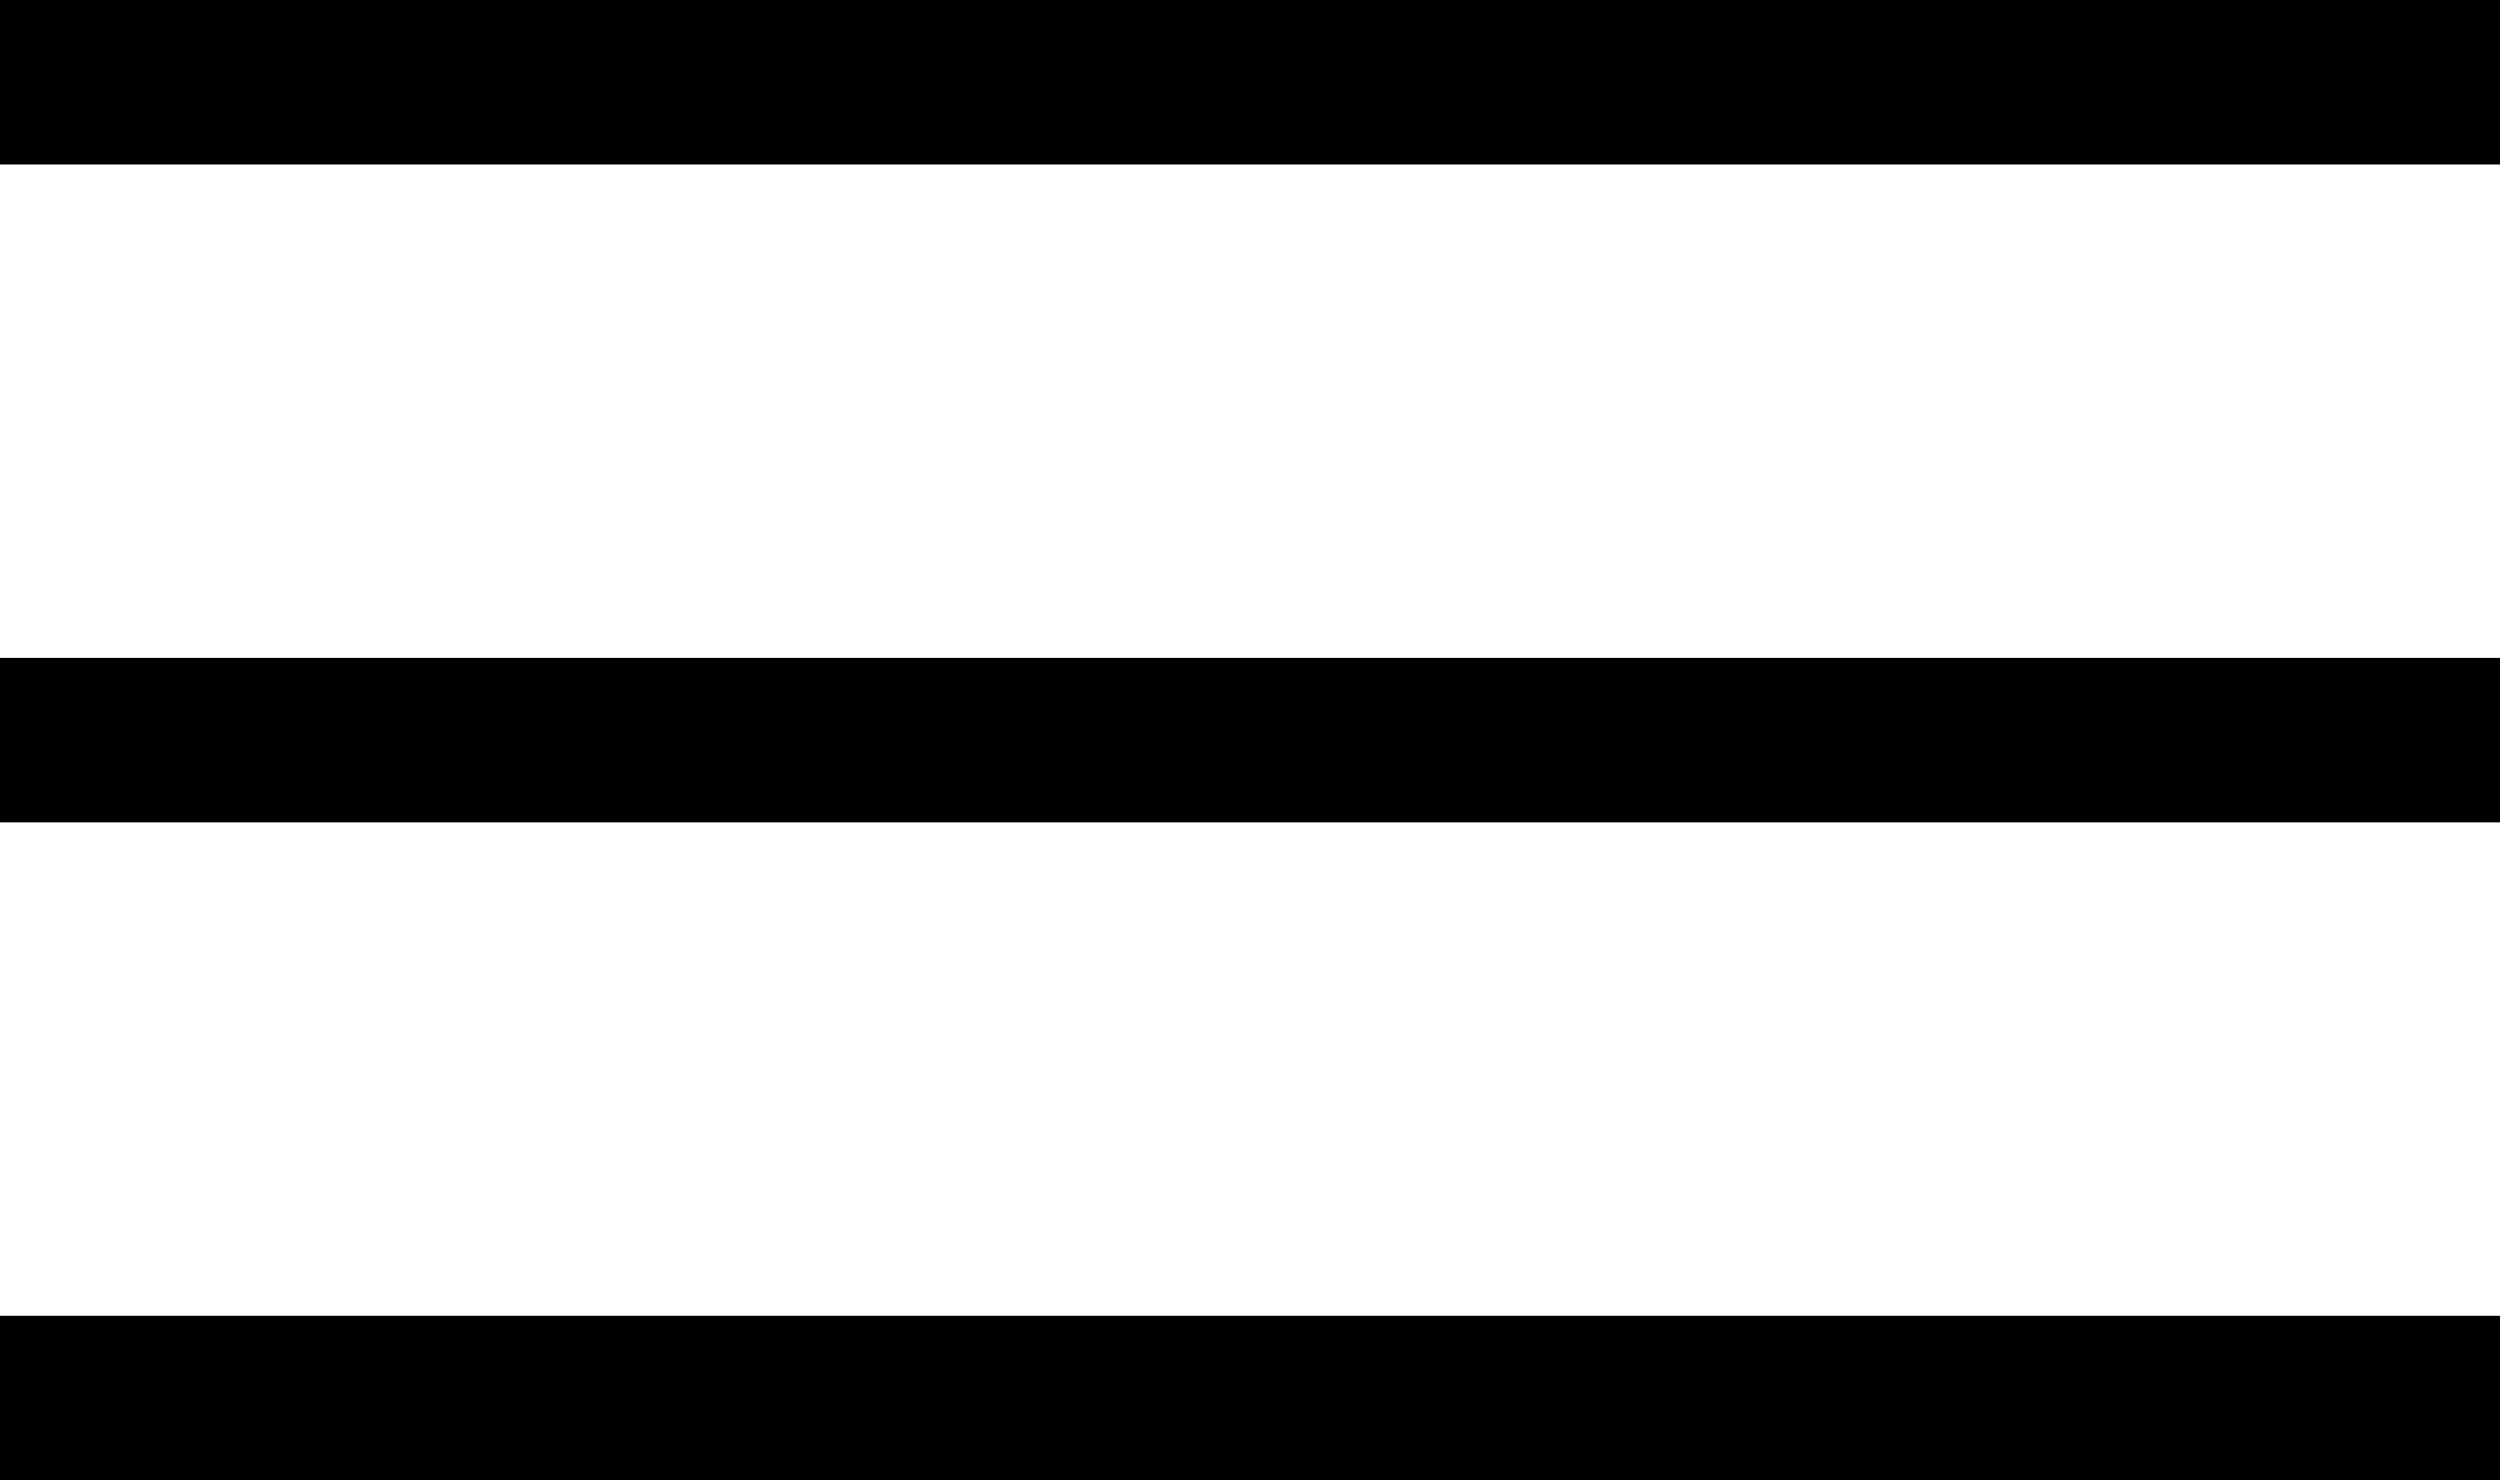
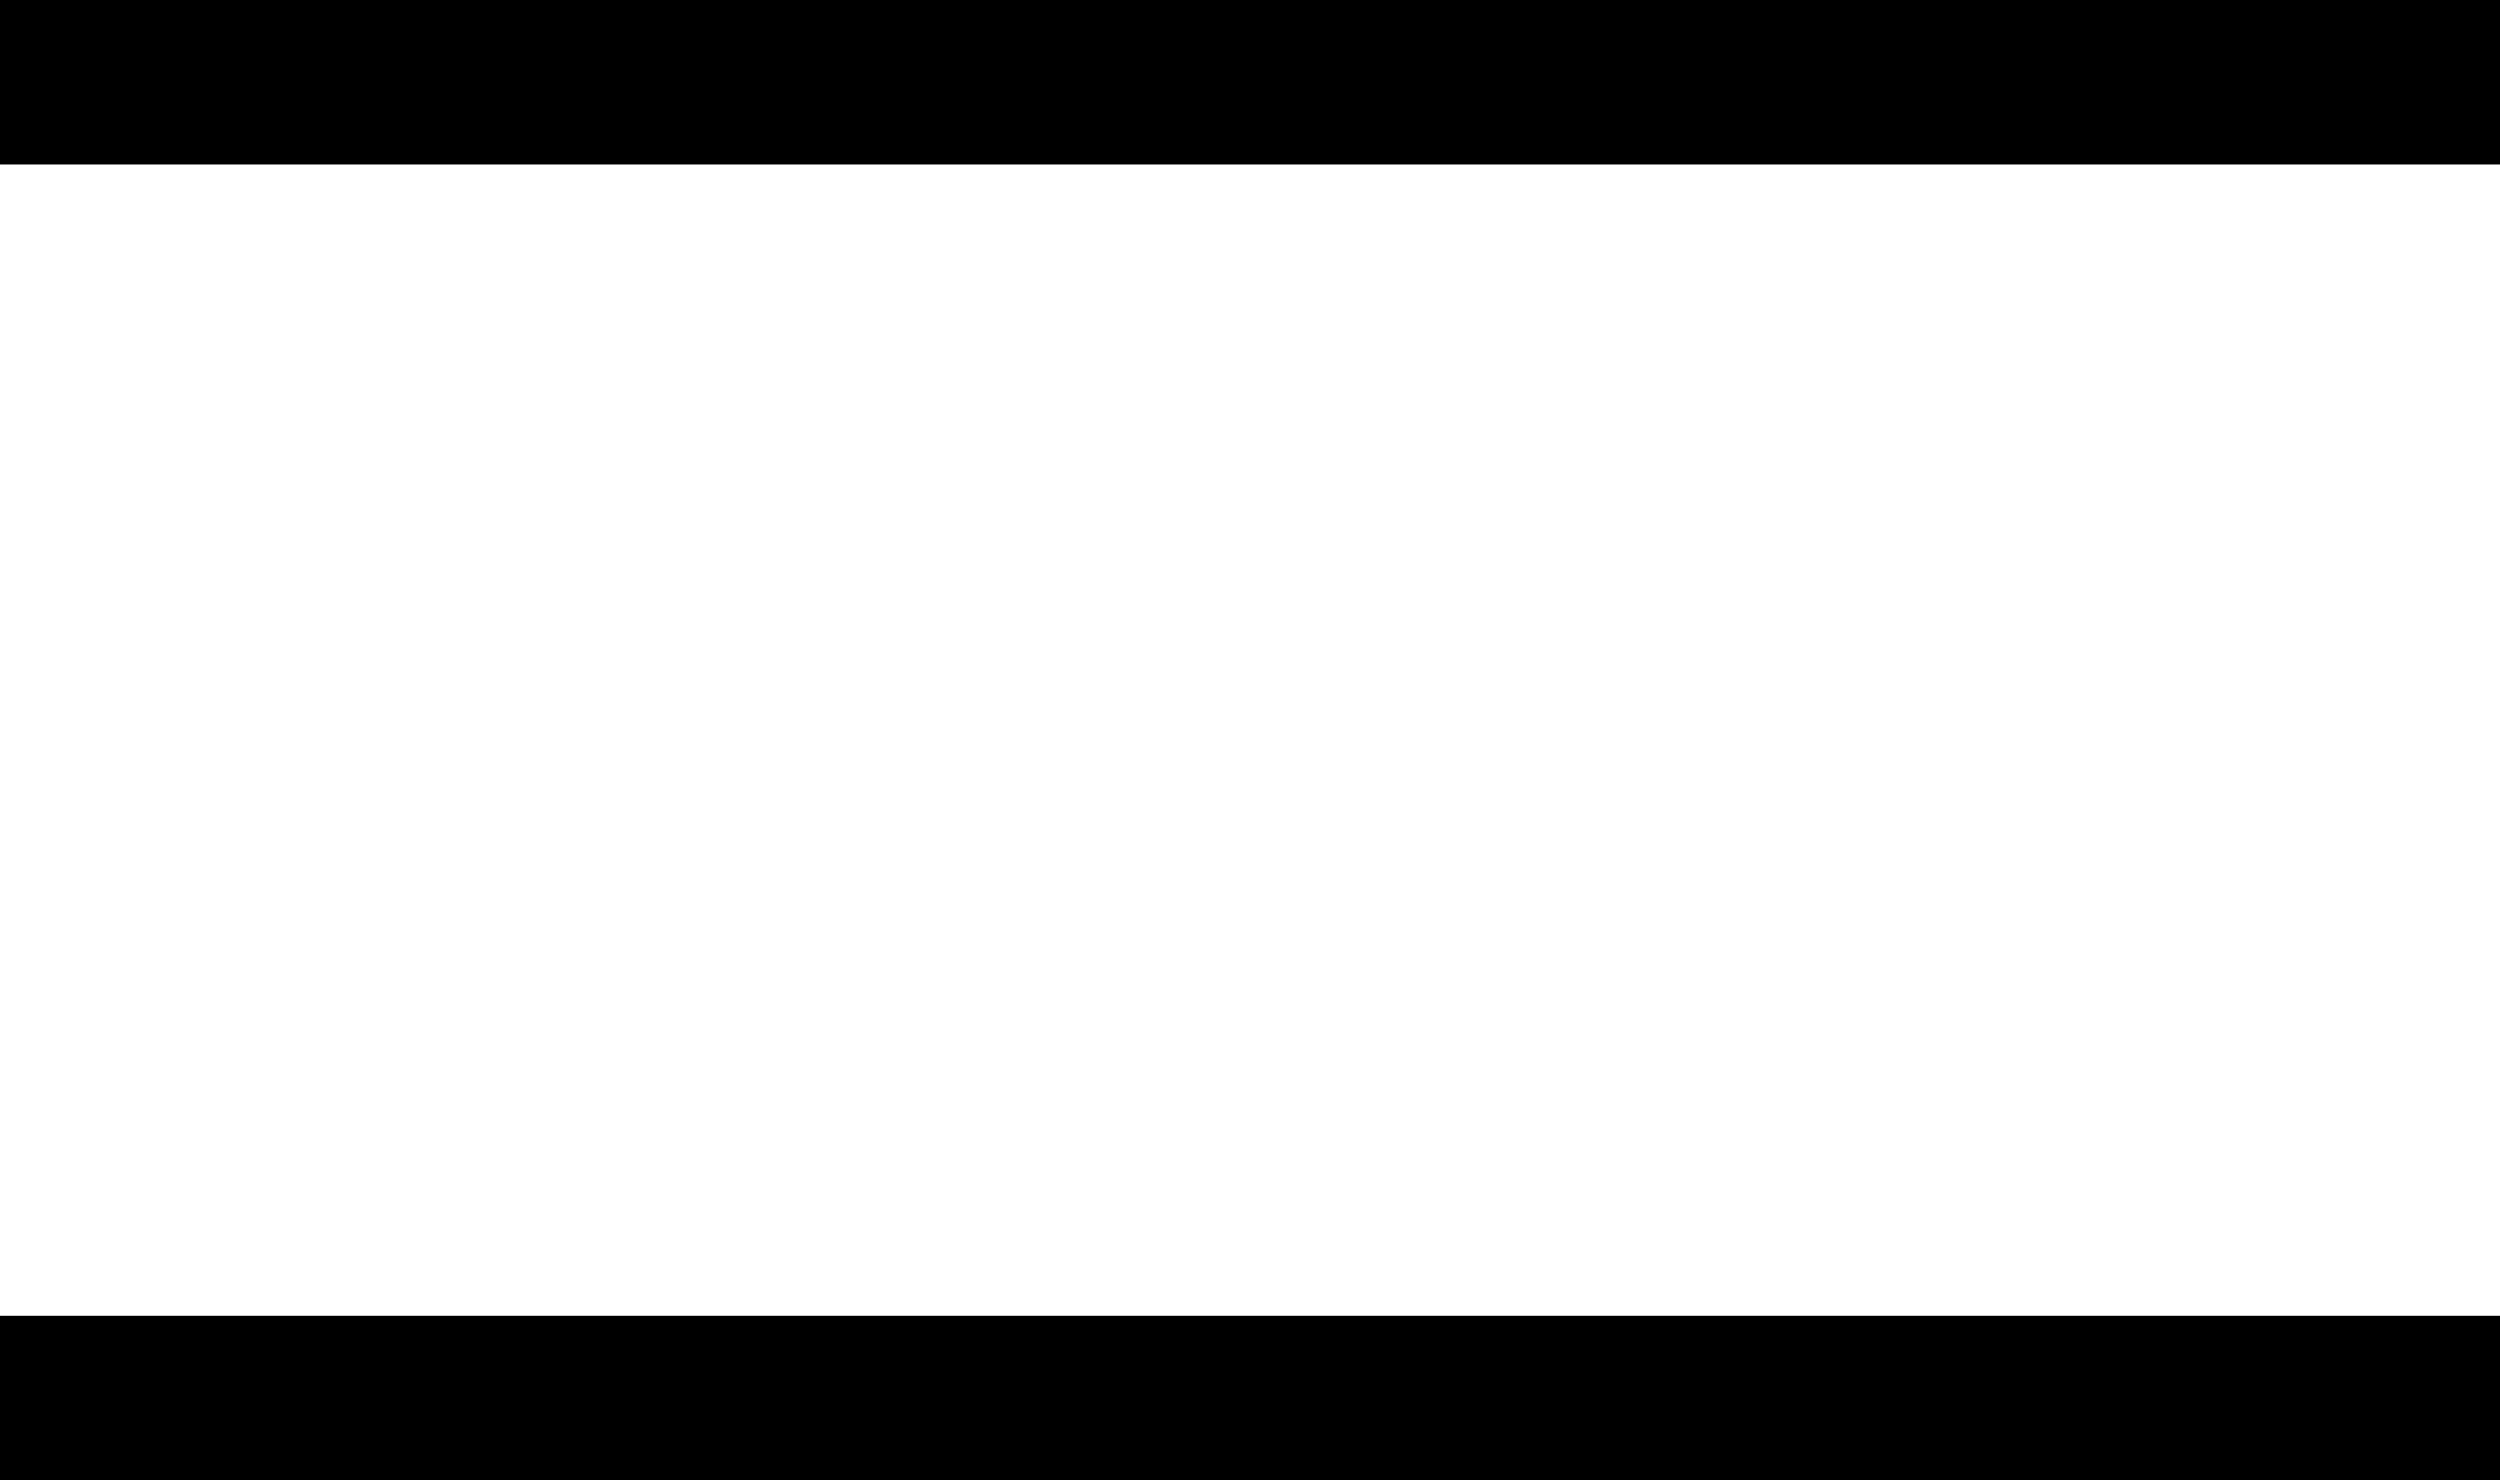
<svg xmlns="http://www.w3.org/2000/svg" width="38" height="22.5" viewBox="0 0 38 22.5">
  <g id="Group_309" data-name="Group 309" transform="translate(-1338.5 -8.25)">
-     <line id="Line_9" data-name="Line 9" x2="38" transform="translate(1338.5 19.5)" fill="none" stroke="#000" stroke-width="2.5" />
    <line id="Line_10" data-name="Line 10" x2="38" transform="translate(1338.5 29.5)" fill="none" stroke="#000" stroke-width="2.5" />
    <line id="Line_58" data-name="Line 58" x2="38" transform="translate(1338.5 9.5)" fill="none" stroke="#000" stroke-width="2.5" />
  </g>
</svg>